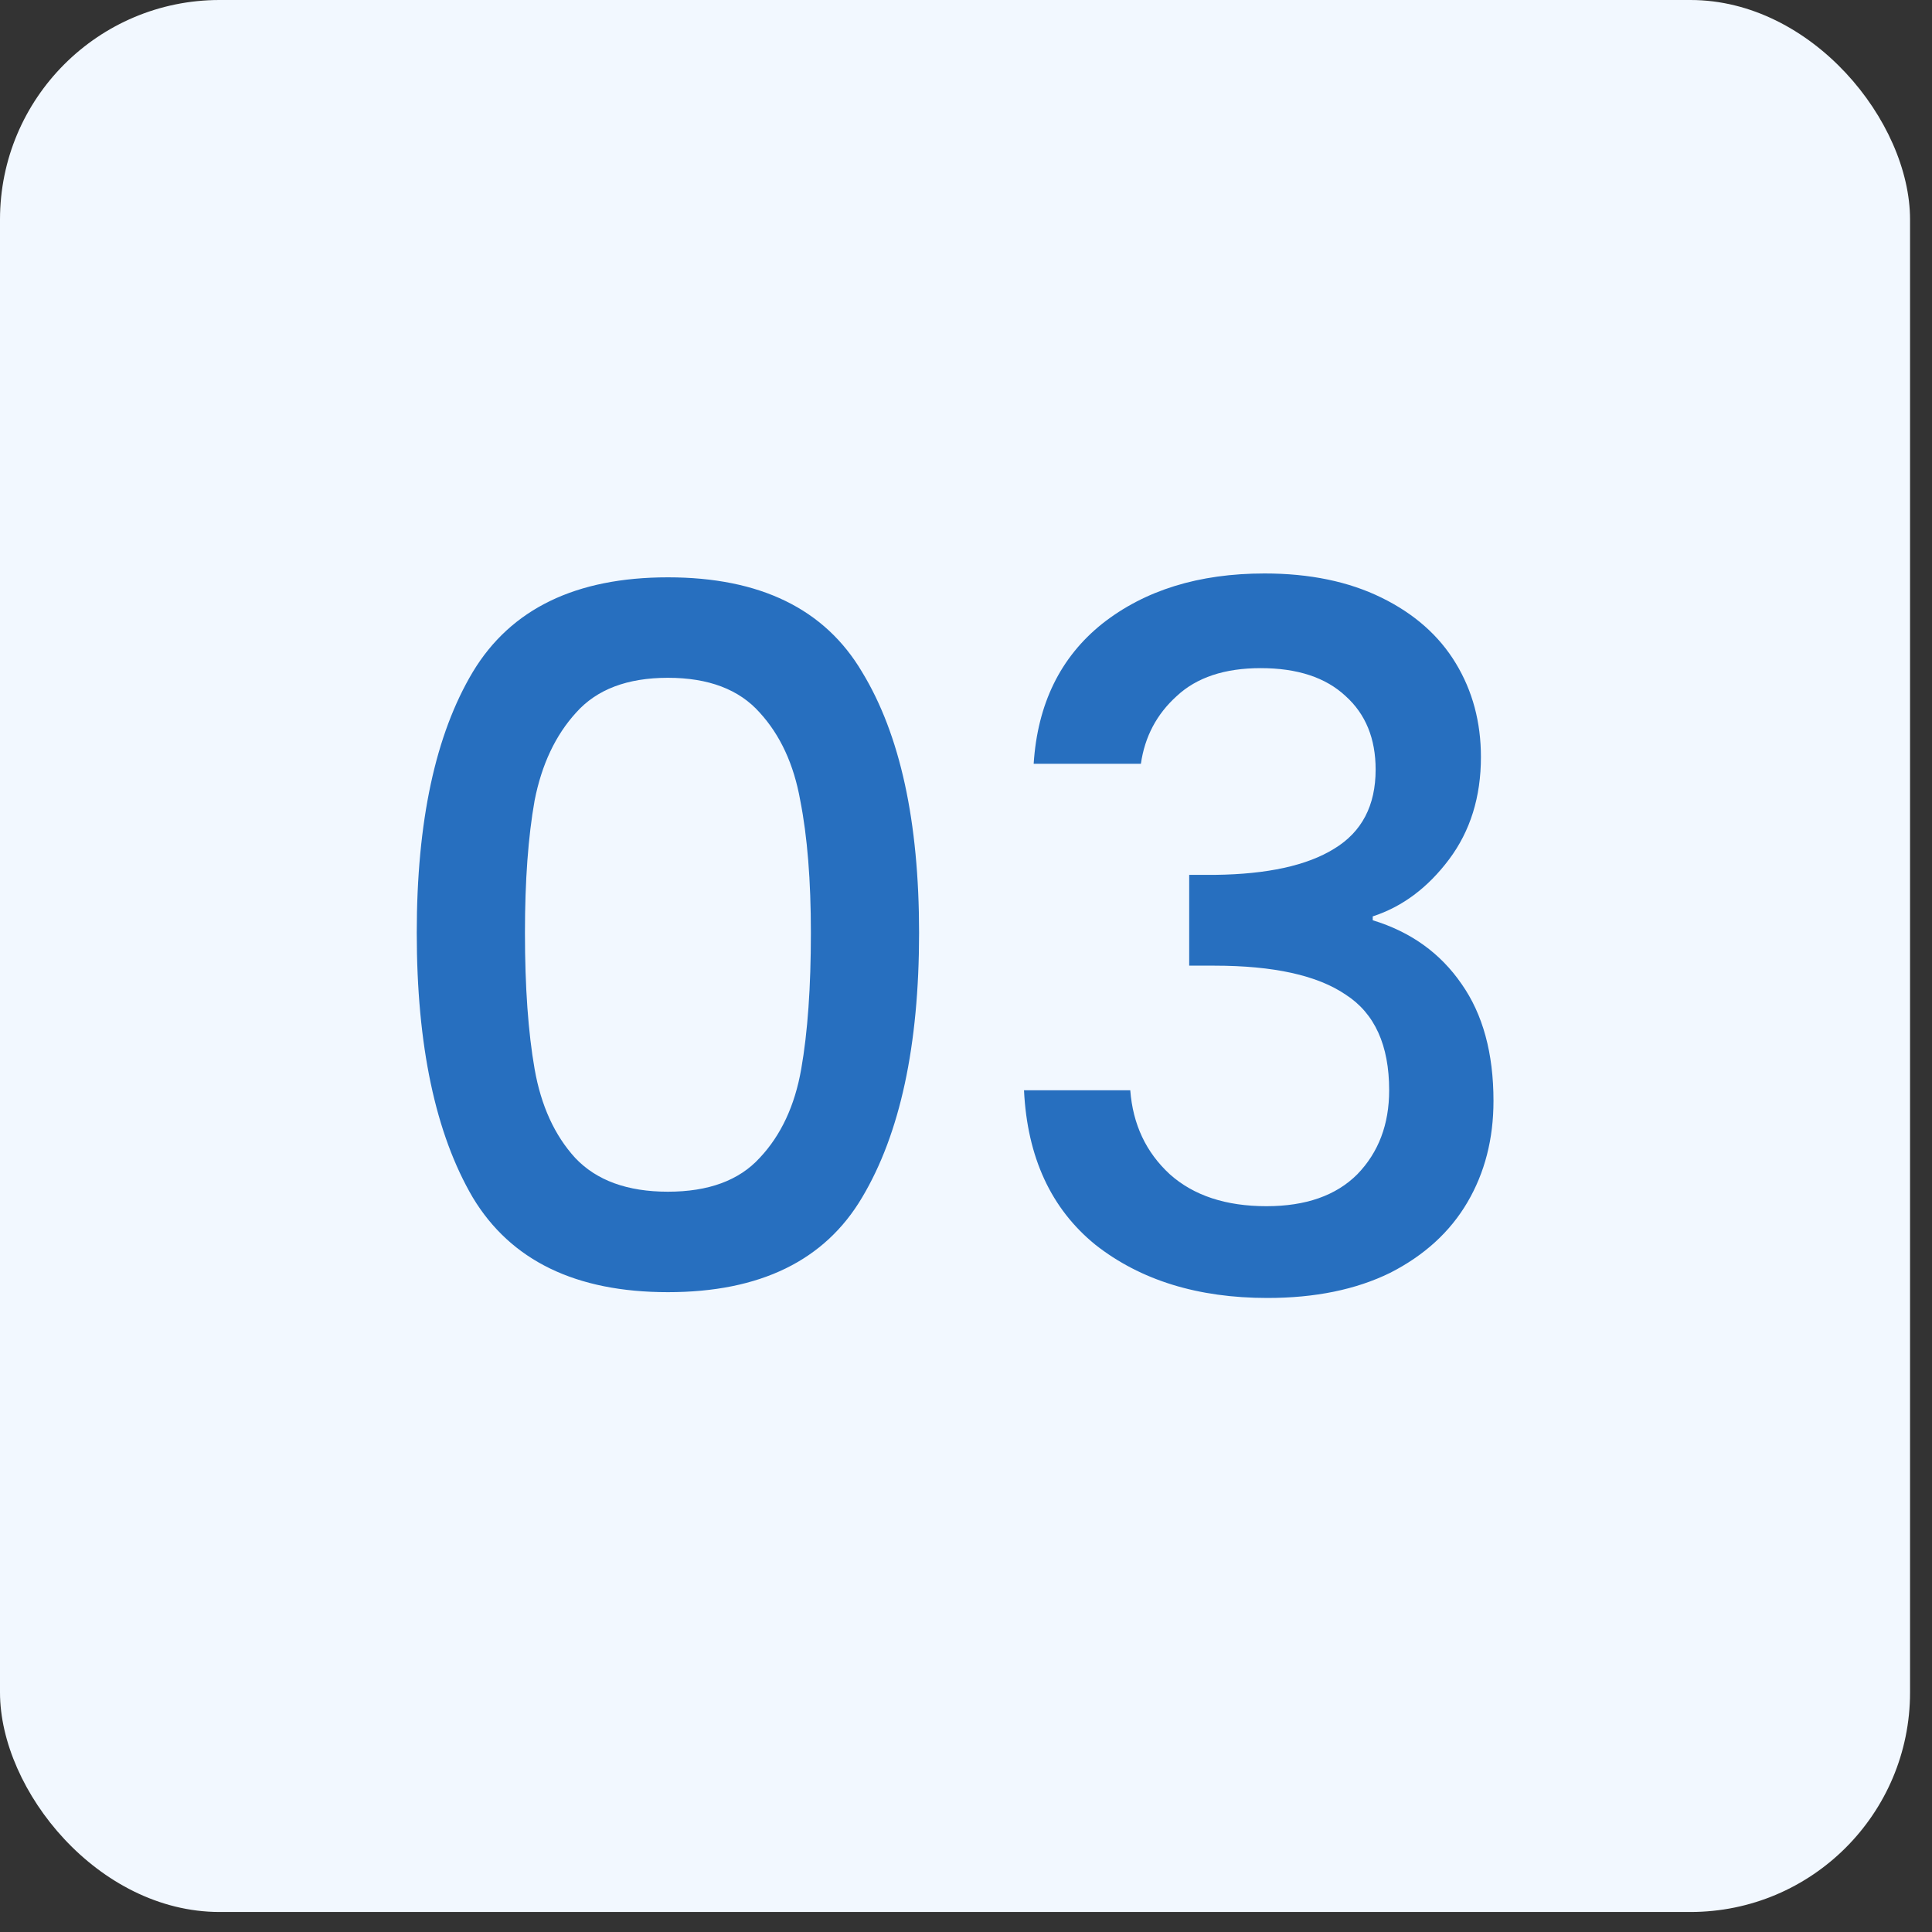
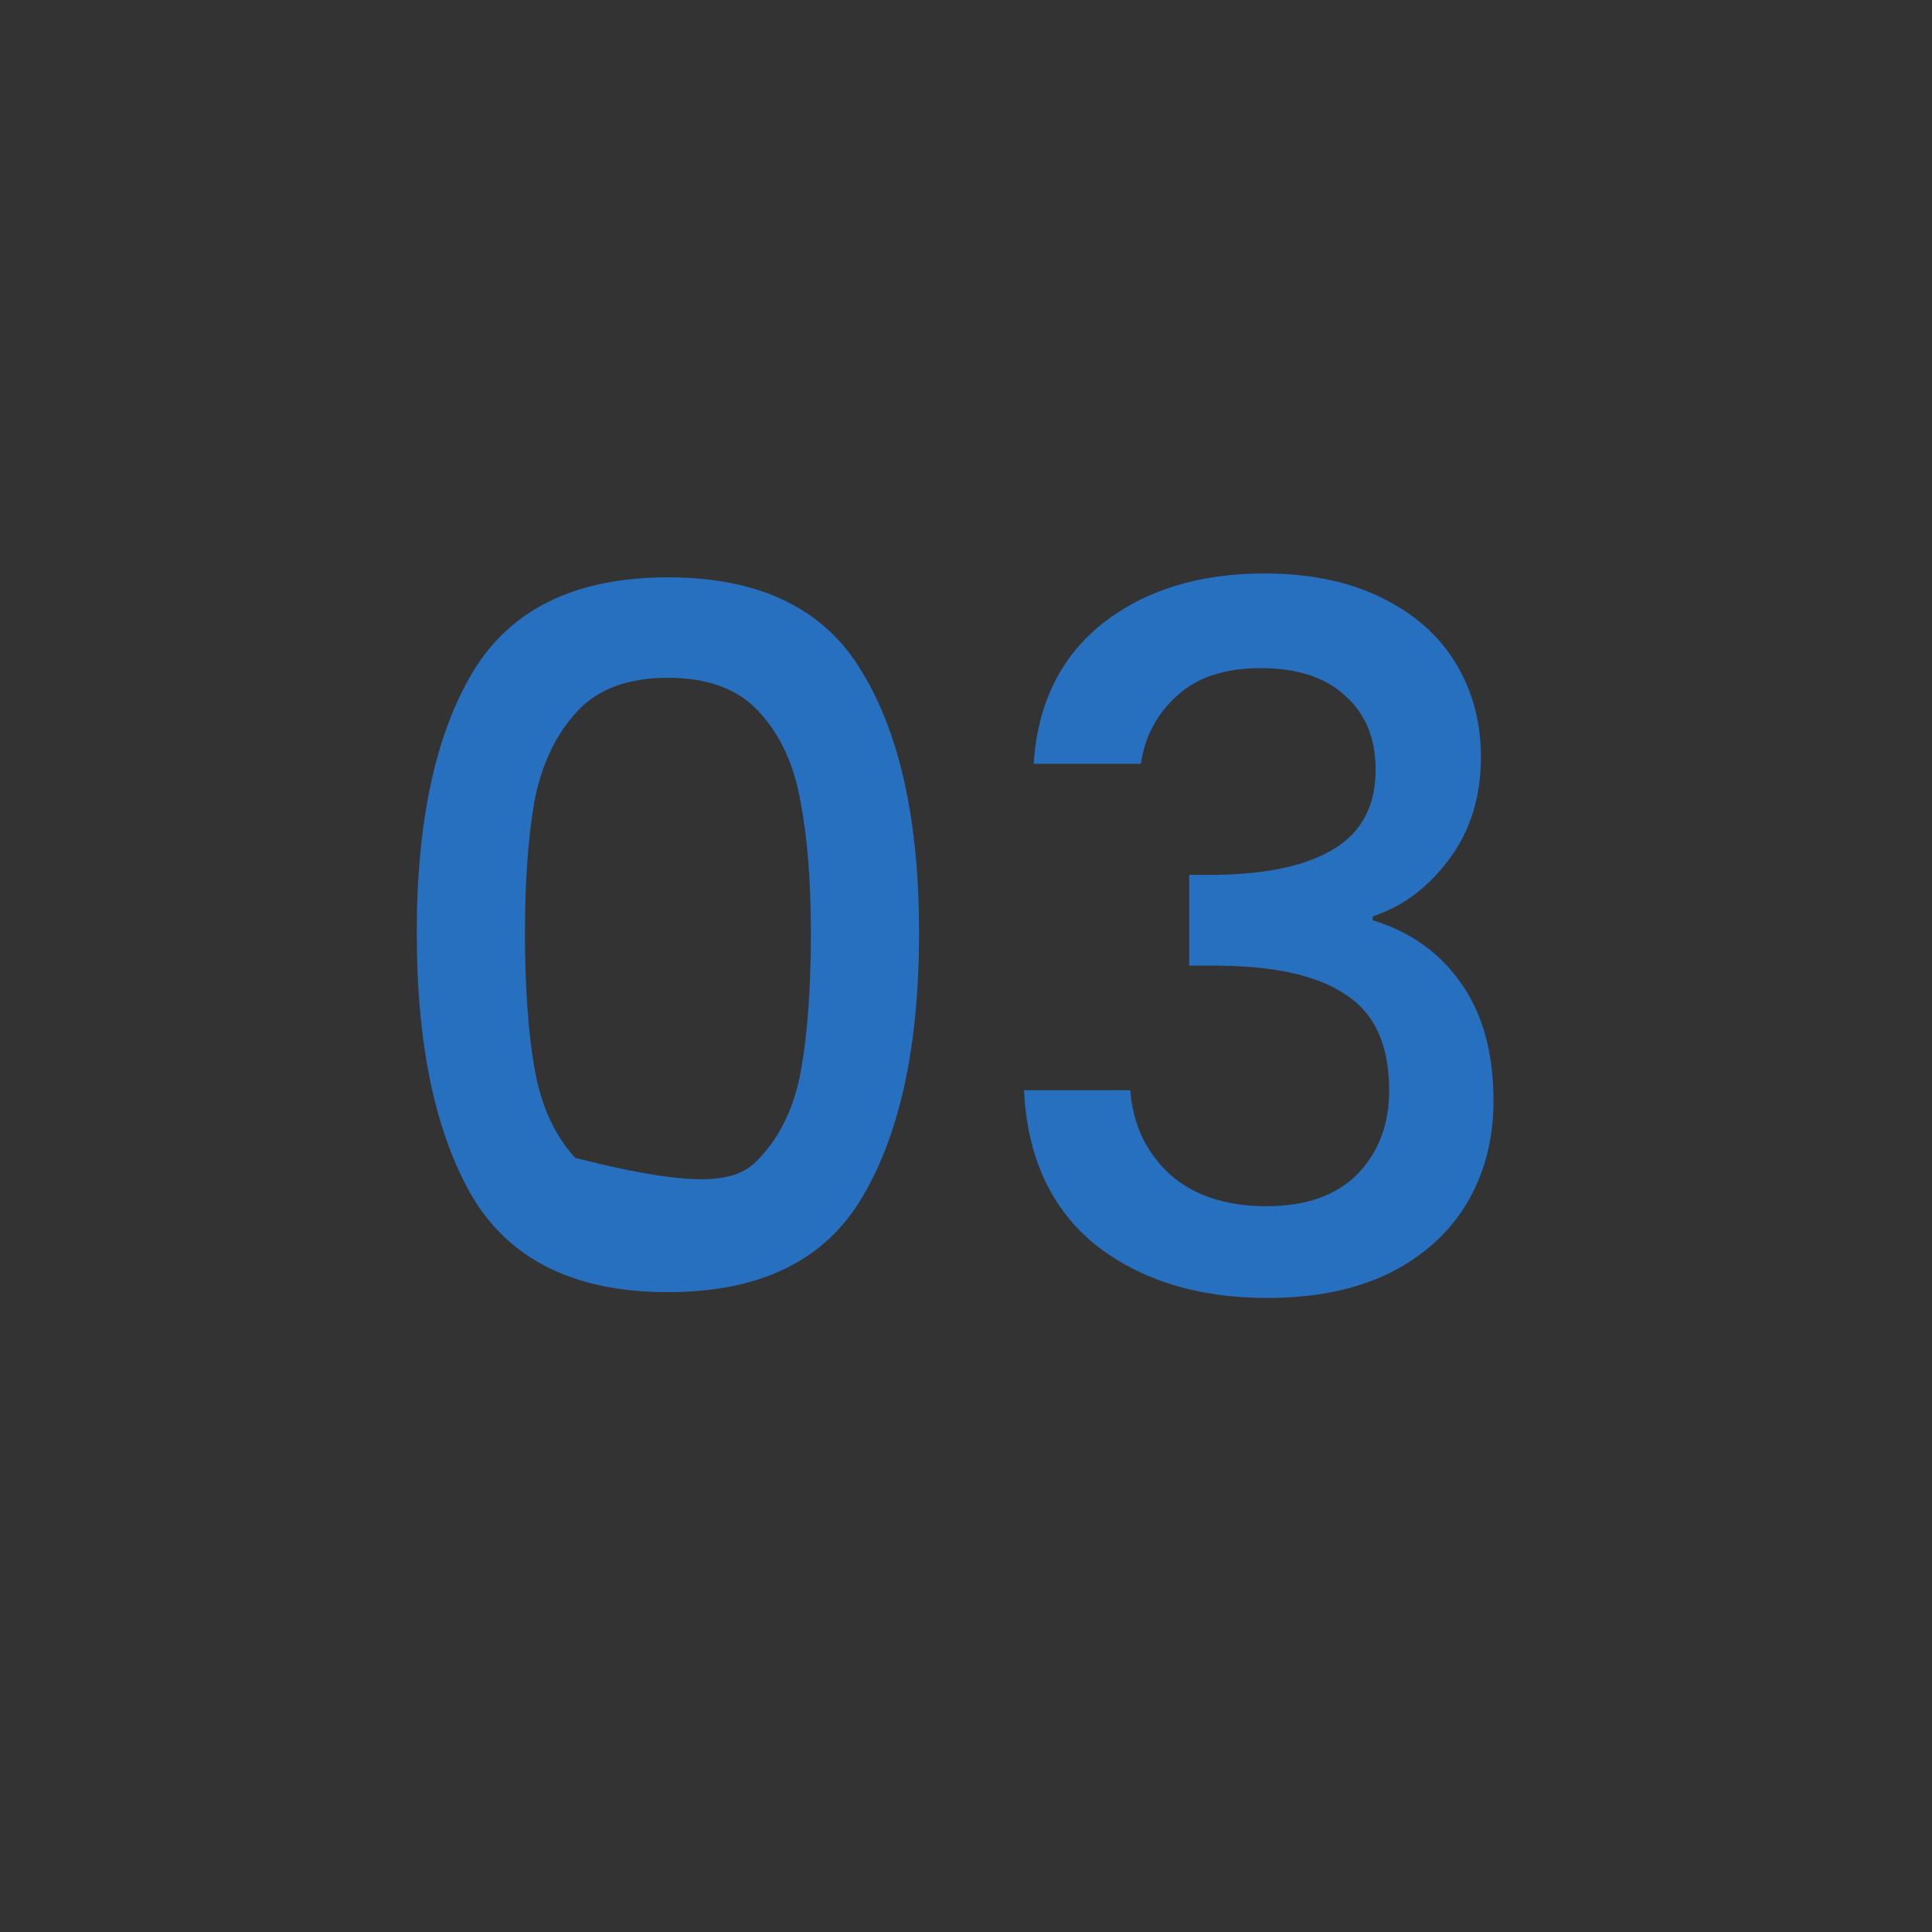
<svg xmlns="http://www.w3.org/2000/svg" width="80" height="80" viewBox="0 0 80 80" fill="none">
  <rect x="0" y="0" width="80" height="80" fill="#333333" stroke="none" />
-   <rect width="79.091" height="79.171" rx="9.091" fill="#F2F8FF" />
-   <path d="M17.257 38.626C17.257 34.012 18.031 30.412 19.577 27.826C21.151 25.212 23.844 23.906 27.657 23.906C31.471 23.906 34.151 25.212 35.697 27.826C37.271 30.412 38.057 34.012 38.057 38.626C38.057 43.292 37.271 46.946 35.697 49.586C34.151 52.199 31.471 53.506 27.657 53.506C23.844 53.506 21.151 52.199 19.577 49.586C18.031 46.946 17.257 43.292 17.257 38.626ZM33.577 38.626C33.577 36.466 33.431 34.639 33.137 33.146C32.871 31.652 32.311 30.439 31.457 29.506C30.604 28.546 29.337 28.066 27.657 28.066C25.977 28.066 24.711 28.546 23.857 29.506C23.004 30.439 22.431 31.652 22.137 33.146C21.871 34.639 21.737 36.466 21.737 38.626C21.737 40.866 21.871 42.746 22.137 44.266C22.404 45.786 22.964 47.012 23.817 47.946C24.697 48.879 25.977 49.346 27.657 49.346C29.337 49.346 30.604 48.879 31.457 47.946C32.337 47.012 32.911 45.786 33.177 44.266C33.444 42.746 33.577 40.866 33.577 38.626ZM42.802 31.626C42.962 29.146 43.909 27.212 45.642 25.826C47.402 24.439 49.642 23.746 52.362 23.746C54.229 23.746 55.842 24.079 57.202 24.746C58.562 25.412 59.589 26.319 60.282 27.466C60.976 28.612 61.322 29.906 61.322 31.346C61.322 32.999 60.882 34.412 60.002 35.586C59.122 36.759 58.069 37.546 56.842 37.946V38.106C58.416 38.586 59.642 39.466 60.522 40.746C61.402 41.999 61.842 43.612 61.842 45.586C61.842 47.159 61.482 48.559 60.762 49.786C60.042 51.012 58.976 51.986 57.562 52.706C56.149 53.399 54.456 53.746 52.482 53.746C49.602 53.746 47.229 53.012 45.362 51.546C43.522 50.052 42.536 47.919 42.402 45.146H46.802C46.909 46.559 47.456 47.719 48.442 48.626C49.429 49.506 50.762 49.946 52.442 49.946C54.069 49.946 55.322 49.506 56.202 48.626C57.082 47.719 57.522 46.559 57.522 45.146C57.522 43.279 56.922 41.959 55.722 41.186C54.549 40.386 52.736 39.986 50.282 39.986H49.242V36.226H50.322C52.482 36.199 54.122 35.839 55.242 35.146C56.389 34.452 56.962 33.359 56.962 31.866C56.962 30.586 56.549 29.572 55.722 28.826C54.896 28.052 53.722 27.666 52.202 27.666C50.709 27.666 49.549 28.052 48.722 28.826C47.896 29.572 47.402 30.506 47.242 31.626H42.802Z" fill="#276FBF" />
+   <path d="M17.257 38.626C17.257 34.012 18.031 30.412 19.577 27.826C21.151 25.212 23.844 23.906 27.657 23.906C31.471 23.906 34.151 25.212 35.697 27.826C37.271 30.412 38.057 34.012 38.057 38.626C38.057 43.292 37.271 46.946 35.697 49.586C34.151 52.199 31.471 53.506 27.657 53.506C23.844 53.506 21.151 52.199 19.577 49.586C18.031 46.946 17.257 43.292 17.257 38.626ZM33.577 38.626C33.577 36.466 33.431 34.639 33.137 33.146C32.871 31.652 32.311 30.439 31.457 29.506C30.604 28.546 29.337 28.066 27.657 28.066C25.977 28.066 24.711 28.546 23.857 29.506C23.004 30.439 22.431 31.652 22.137 33.146C21.871 34.639 21.737 36.466 21.737 38.626C21.737 40.866 21.871 42.746 22.137 44.266C22.404 45.786 22.964 47.012 23.817 47.946C29.337 49.346 30.604 48.879 31.457 47.946C32.337 47.012 32.911 45.786 33.177 44.266C33.444 42.746 33.577 40.866 33.577 38.626ZM42.802 31.626C42.962 29.146 43.909 27.212 45.642 25.826C47.402 24.439 49.642 23.746 52.362 23.746C54.229 23.746 55.842 24.079 57.202 24.746C58.562 25.412 59.589 26.319 60.282 27.466C60.976 28.612 61.322 29.906 61.322 31.346C61.322 32.999 60.882 34.412 60.002 35.586C59.122 36.759 58.069 37.546 56.842 37.946V38.106C58.416 38.586 59.642 39.466 60.522 40.746C61.402 41.999 61.842 43.612 61.842 45.586C61.842 47.159 61.482 48.559 60.762 49.786C60.042 51.012 58.976 51.986 57.562 52.706C56.149 53.399 54.456 53.746 52.482 53.746C49.602 53.746 47.229 53.012 45.362 51.546C43.522 50.052 42.536 47.919 42.402 45.146H46.802C46.909 46.559 47.456 47.719 48.442 48.626C49.429 49.506 50.762 49.946 52.442 49.946C54.069 49.946 55.322 49.506 56.202 48.626C57.082 47.719 57.522 46.559 57.522 45.146C57.522 43.279 56.922 41.959 55.722 41.186C54.549 40.386 52.736 39.986 50.282 39.986H49.242V36.226H50.322C52.482 36.199 54.122 35.839 55.242 35.146C56.389 34.452 56.962 33.359 56.962 31.866C56.962 30.586 56.549 29.572 55.722 28.826C54.896 28.052 53.722 27.666 52.202 27.666C50.709 27.666 49.549 28.052 48.722 28.826C47.896 29.572 47.402 30.506 47.242 31.626H42.802Z" fill="#276FBF" />
</svg>